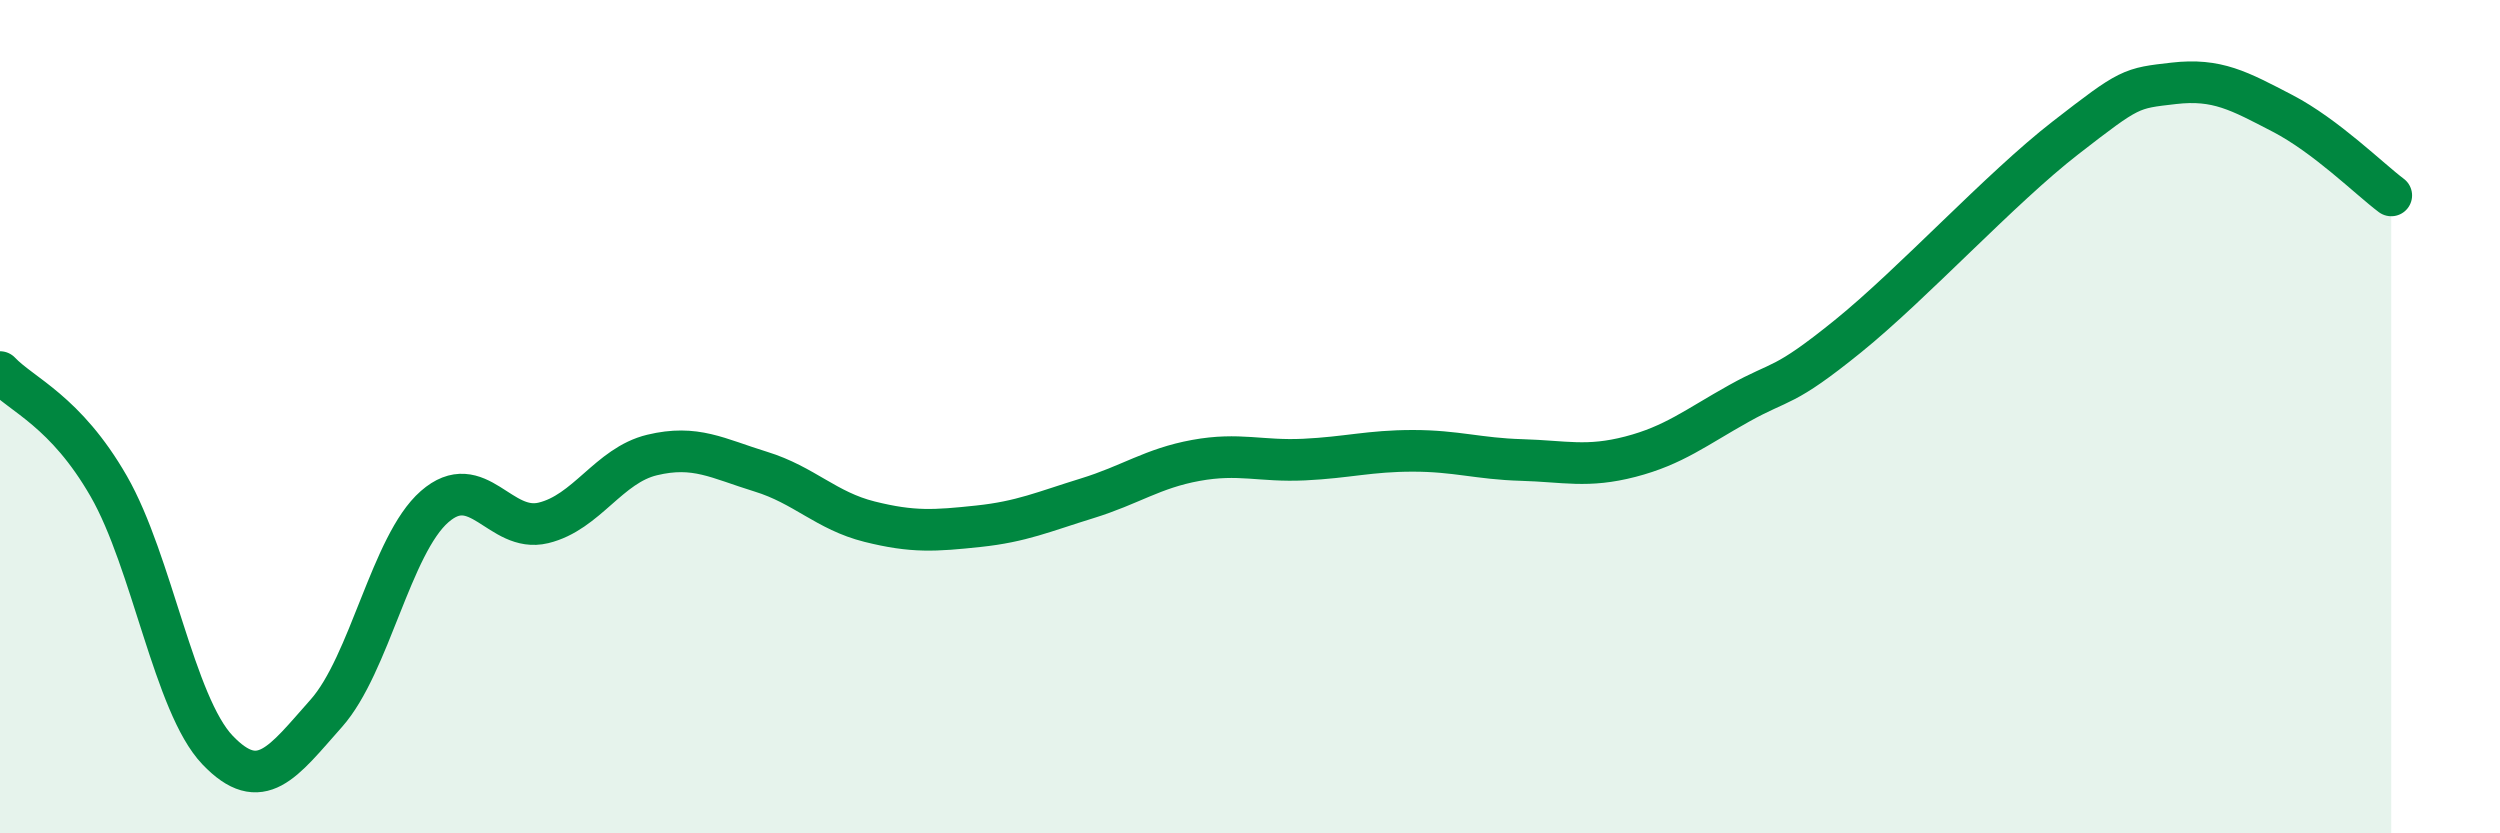
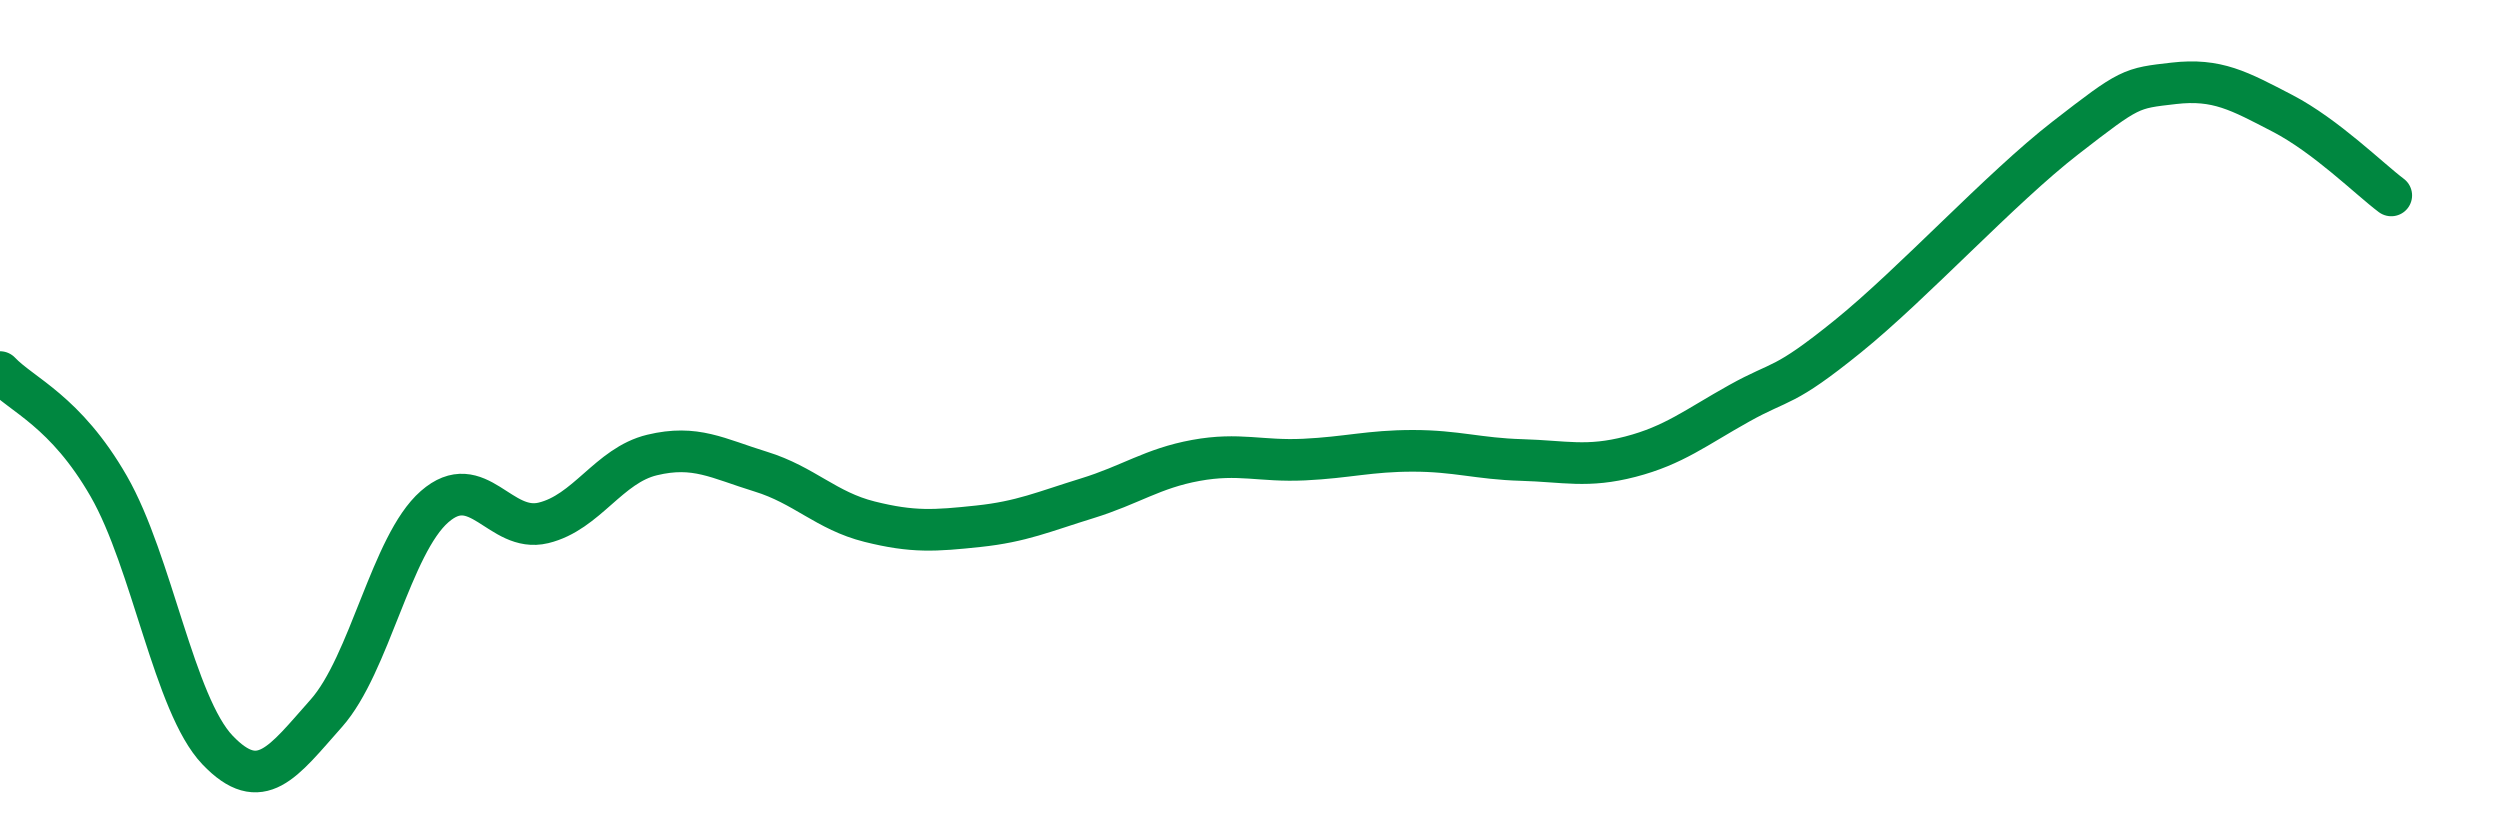
<svg xmlns="http://www.w3.org/2000/svg" width="60" height="20" viewBox="0 0 60 20">
-   <path d="M 0,8.93 C 0.52,9.48 1.57,9.86 2.61,11.67 C 3.65,13.48 4.18,16.91 5.22,18 C 6.26,19.09 6.79,18.29 7.83,17.12 C 8.87,15.95 9.39,13.07 10.43,12.16 C 11.47,11.25 12,12.8 13.04,12.55 C 14.08,12.3 14.61,11.17 15.65,10.92 C 16.69,10.67 17.22,11 18.26,11.32 C 19.3,11.64 19.83,12.26 20.87,12.52 C 21.91,12.78 22.44,12.74 23.48,12.63 C 24.52,12.52 25.05,12.28 26.09,11.96 C 27.13,11.64 27.66,11.24 28.7,11.05 C 29.74,10.86 30.26,11.08 31.3,11.03 C 32.34,10.98 32.87,10.82 33.91,10.82 C 34.95,10.82 35.48,11.01 36.52,11.04 C 37.56,11.07 38.09,11.23 39.13,10.96 C 40.17,10.69 40.7,10.26 41.74,9.68 C 42.78,9.1 42.78,9.34 44.35,8.07 C 45.92,6.8 48.01,4.52 49.57,3.31 C 51.13,2.1 51.13,2.12 52.17,2 C 53.21,1.88 53.74,2.18 54.78,2.72 C 55.82,3.26 56.87,4.3 57.39,4.69L57.39 20L0 20Z" fill="#008740" opacity="0.1" stroke-linecap="round" stroke-linejoin="round" />
  <path d="M 0,8.93 C 0.52,9.48 1.57,9.86 2.61,11.67 C 3.65,13.48 4.18,16.91 5.22,18 C 6.26,19.09 6.79,18.29 7.83,17.12 C 8.87,15.95 9.39,13.07 10.43,12.16 C 11.47,11.25 12,12.8 13.04,12.55 C 14.08,12.3 14.61,11.17 15.65,10.92 C 16.69,10.67 17.22,11 18.26,11.32 C 19.3,11.64 19.83,12.26 20.87,12.52 C 21.91,12.78 22.44,12.74 23.48,12.63 C 24.52,12.52 25.05,12.28 26.09,11.96 C 27.13,11.64 27.66,11.24 28.7,11.05 C 29.74,10.86 30.26,11.08 31.3,11.03 C 32.34,10.98 32.87,10.82 33.91,10.82 C 34.95,10.82 35.48,11.01 36.52,11.04 C 37.56,11.07 38.09,11.23 39.13,10.96 C 40.17,10.69 40.7,10.26 41.74,9.68 C 42.78,9.1 42.78,9.34 44.35,8.07 C 45.92,6.8 48.01,4.52 49.57,3.31 C 51.13,2.1 51.13,2.12 52.17,2 C 53.21,1.88 53.74,2.18 54.78,2.72 C 55.82,3.26 56.87,4.3 57.39,4.69" stroke="#008740" stroke-width="1" fill="none" stroke-linecap="round" stroke-linejoin="round" />
</svg>